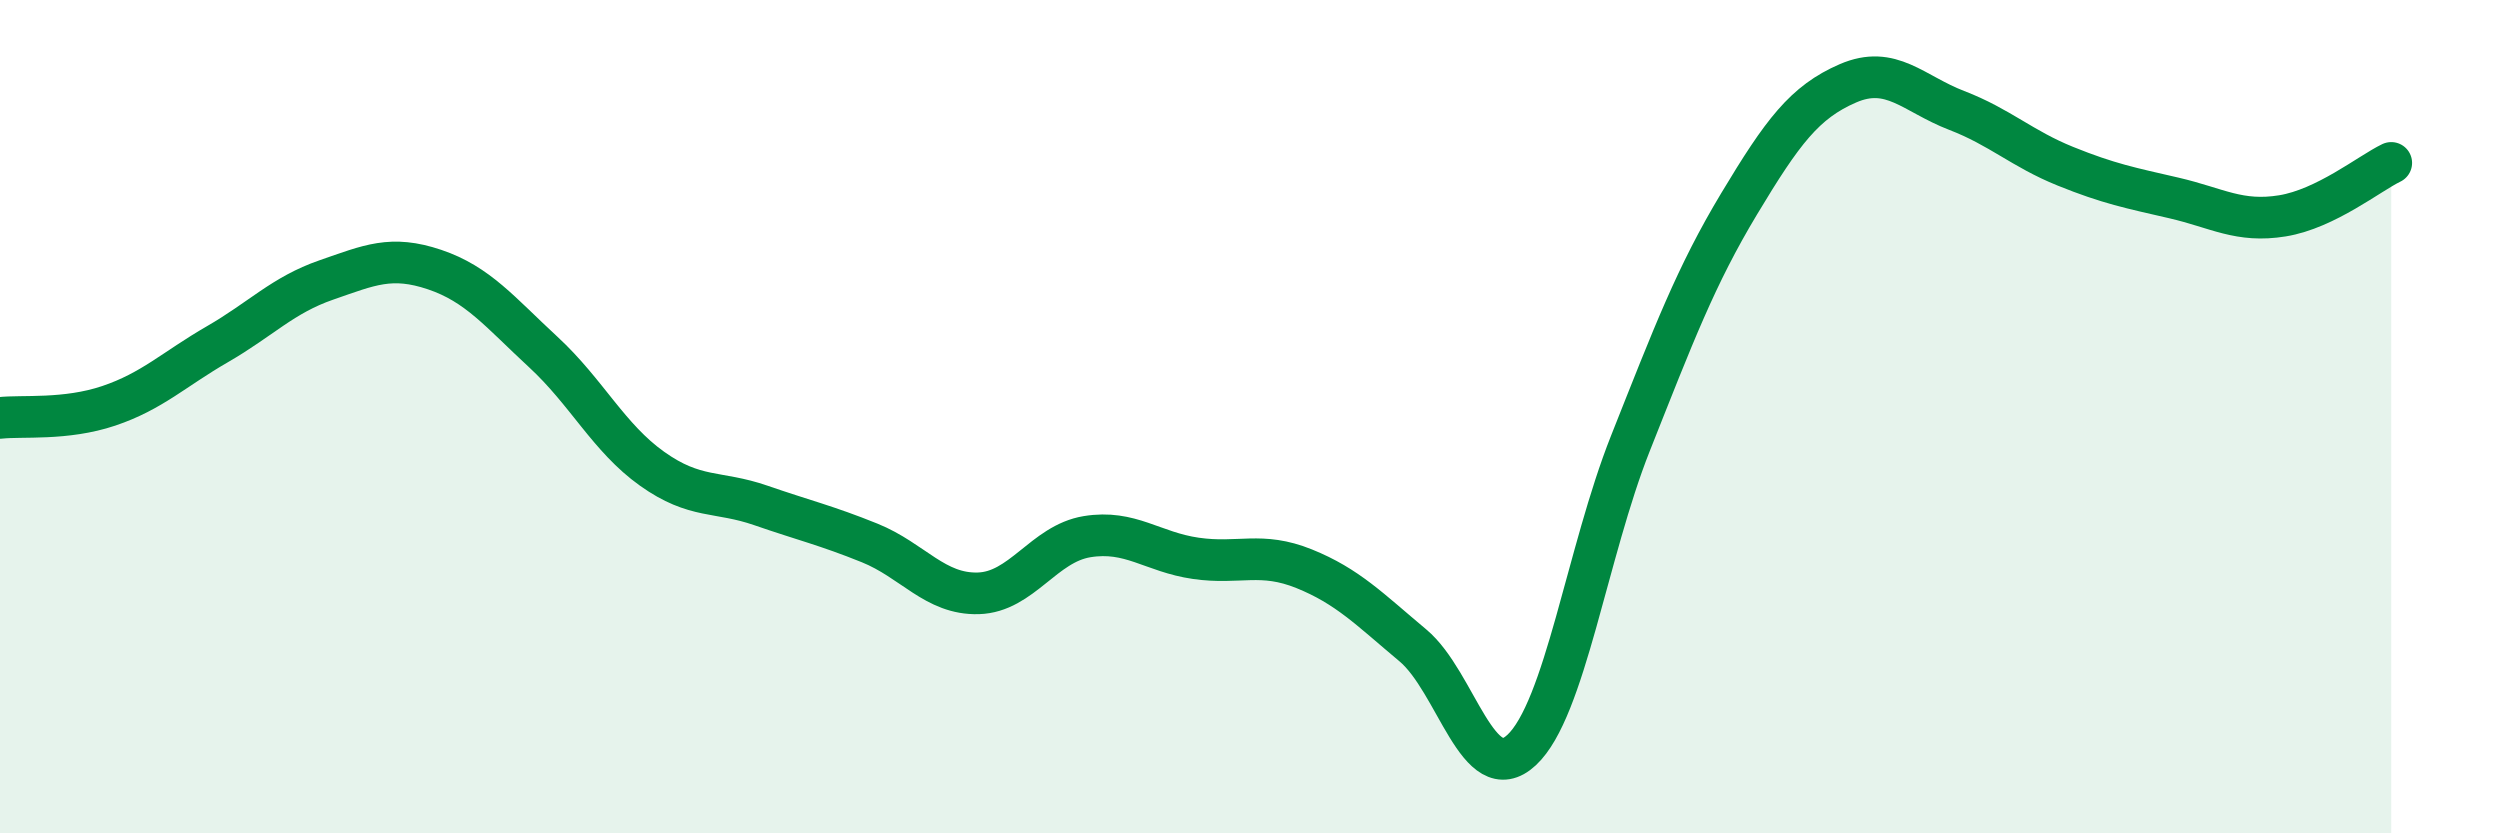
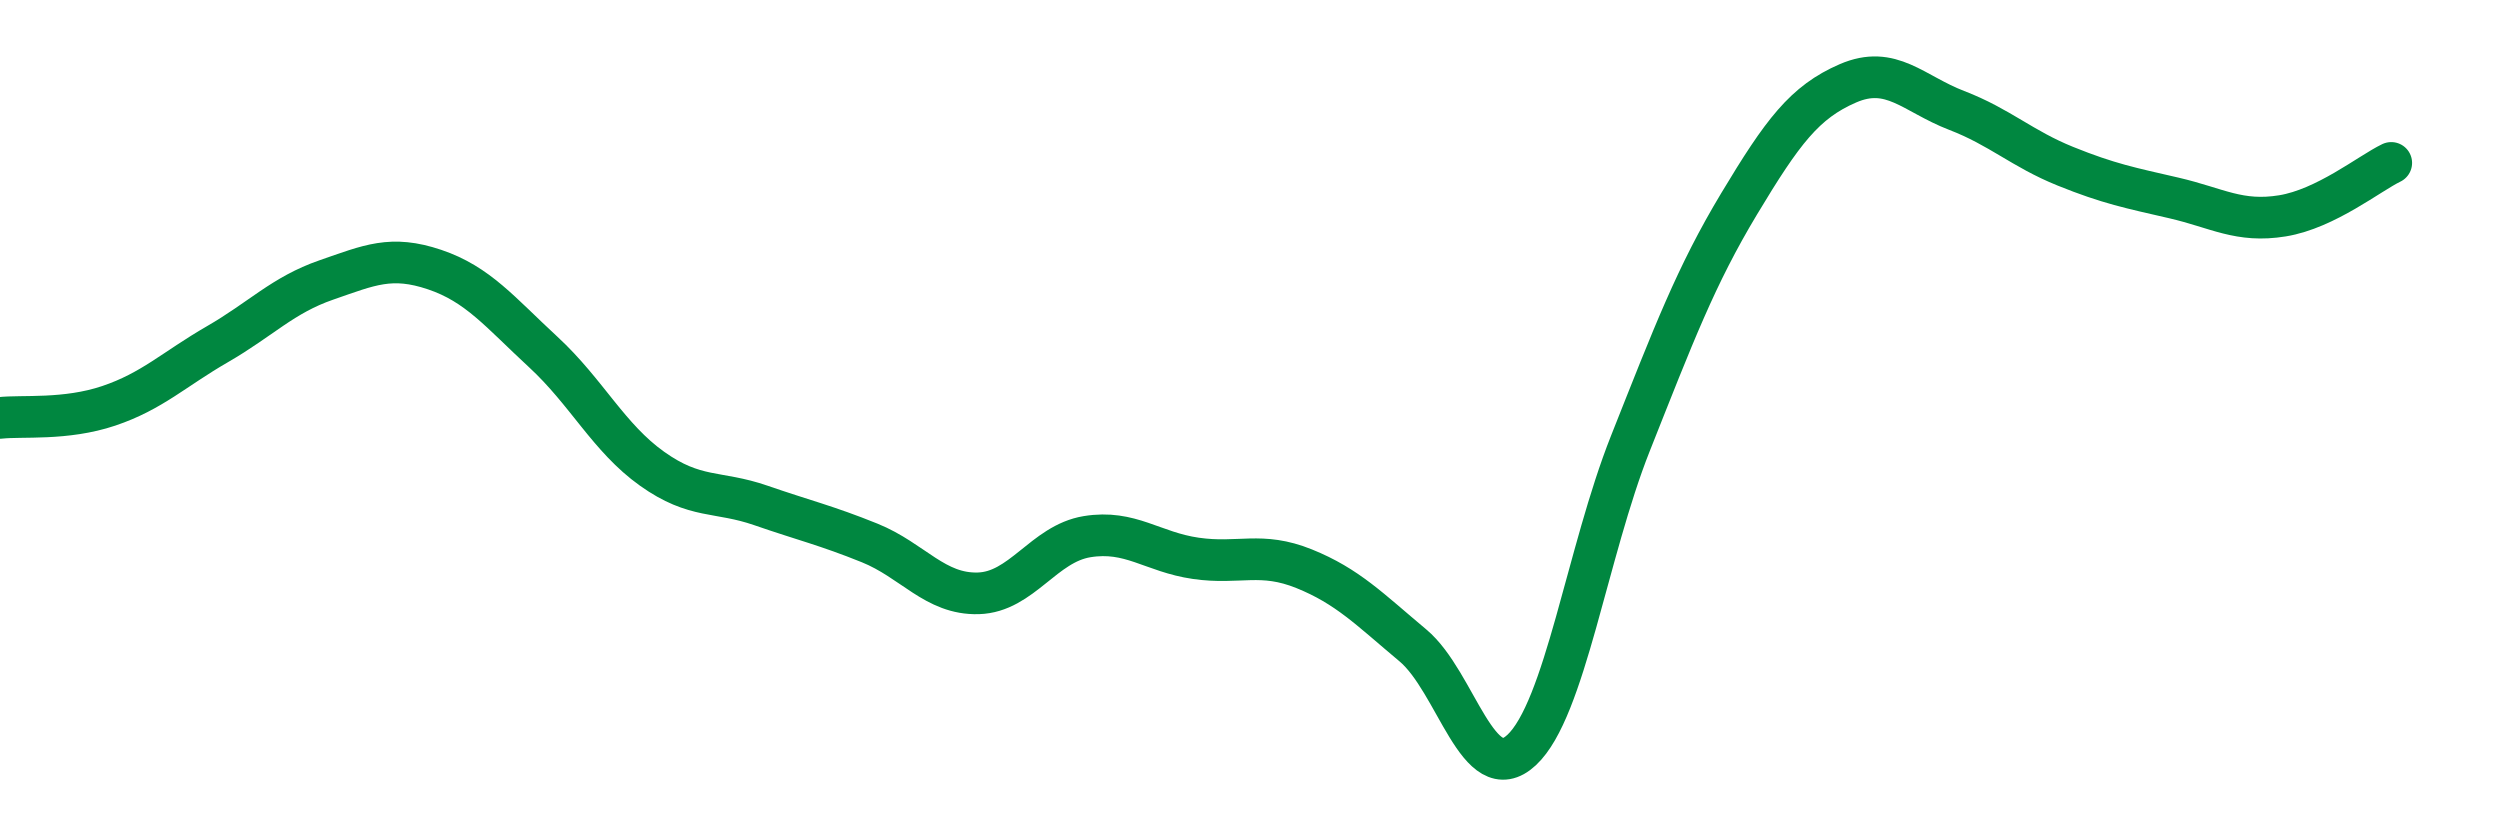
<svg xmlns="http://www.w3.org/2000/svg" width="60" height="20" viewBox="0 0 60 20">
-   <path d="M 0,10.03 C 0.52,9.97 1.57,10.09 2.61,9.74 C 3.65,9.39 4.18,8.86 5.22,8.26 C 6.26,7.66 6.79,7.08 7.83,6.72 C 8.87,6.36 9.39,6.12 10.43,6.47 C 11.47,6.82 12,7.49 13.04,8.45 C 14.08,9.41 14.61,10.51 15.65,11.25 C 16.69,11.99 17.22,11.77 18.26,12.13 C 19.3,12.49 19.83,12.61 20.87,13.03 C 21.91,13.45 22.44,14.27 23.48,14.24 C 24.52,14.21 25.05,13.05 26.09,12.88 C 27.13,12.71 27.66,13.25 28.7,13.4 C 29.74,13.55 30.26,13.23 31.3,13.65 C 32.34,14.07 32.87,14.62 33.91,15.49 C 34.95,16.36 35.48,18.97 36.52,18 C 37.56,17.03 38.09,13.26 39.13,10.64 C 40.17,8.02 40.7,6.62 41.74,4.89 C 42.78,3.16 43.31,2.45 44.35,2 C 45.39,1.55 45.92,2.25 46.96,2.65 C 48,3.05 48.53,3.57 49.57,3.99 C 50.61,4.41 51.13,4.51 52.17,4.75 C 53.21,4.99 53.74,5.35 54.78,5.18 C 55.82,5.01 56.87,4.16 57.39,3.91L57.39 20L0 20Z" fill="#008740" opacity="0.1" stroke-linecap="round" stroke-linejoin="round" />
  <path d="M 0,10.03 C 0.52,9.97 1.57,10.09 2.61,9.74 C 3.65,9.39 4.18,8.86 5.22,8.26 C 6.26,7.66 6.79,7.08 7.83,6.72 C 8.87,6.36 9.39,6.12 10.43,6.47 C 11.47,6.82 12,7.49 13.04,8.45 C 14.08,9.41 14.61,10.51 15.65,11.25 C 16.69,11.99 17.22,11.77 18.26,12.13 C 19.3,12.49 19.83,12.61 20.87,13.03 C 21.91,13.45 22.44,14.27 23.48,14.24 C 24.52,14.21 25.05,13.05 26.09,12.88 C 27.13,12.71 27.66,13.25 28.7,13.4 C 29.74,13.55 30.26,13.23 31.3,13.65 C 32.34,14.07 32.87,14.62 33.91,15.49 C 34.95,16.36 35.48,18.97 36.52,18 C 37.56,17.03 38.09,13.26 39.13,10.64 C 40.17,8.02 40.7,6.62 41.74,4.89 C 42.78,3.16 43.31,2.45 44.35,2 C 45.39,1.55 45.92,2.25 46.96,2.65 C 48,3.05 48.53,3.57 49.57,3.99 C 50.61,4.41 51.13,4.51 52.17,4.75 C 53.21,4.99 53.74,5.35 54.78,5.18 C 55.82,5.01 56.87,4.16 57.39,3.91" stroke="#008740" stroke-width="1" fill="none" stroke-linecap="round" stroke-linejoin="round" />
</svg>